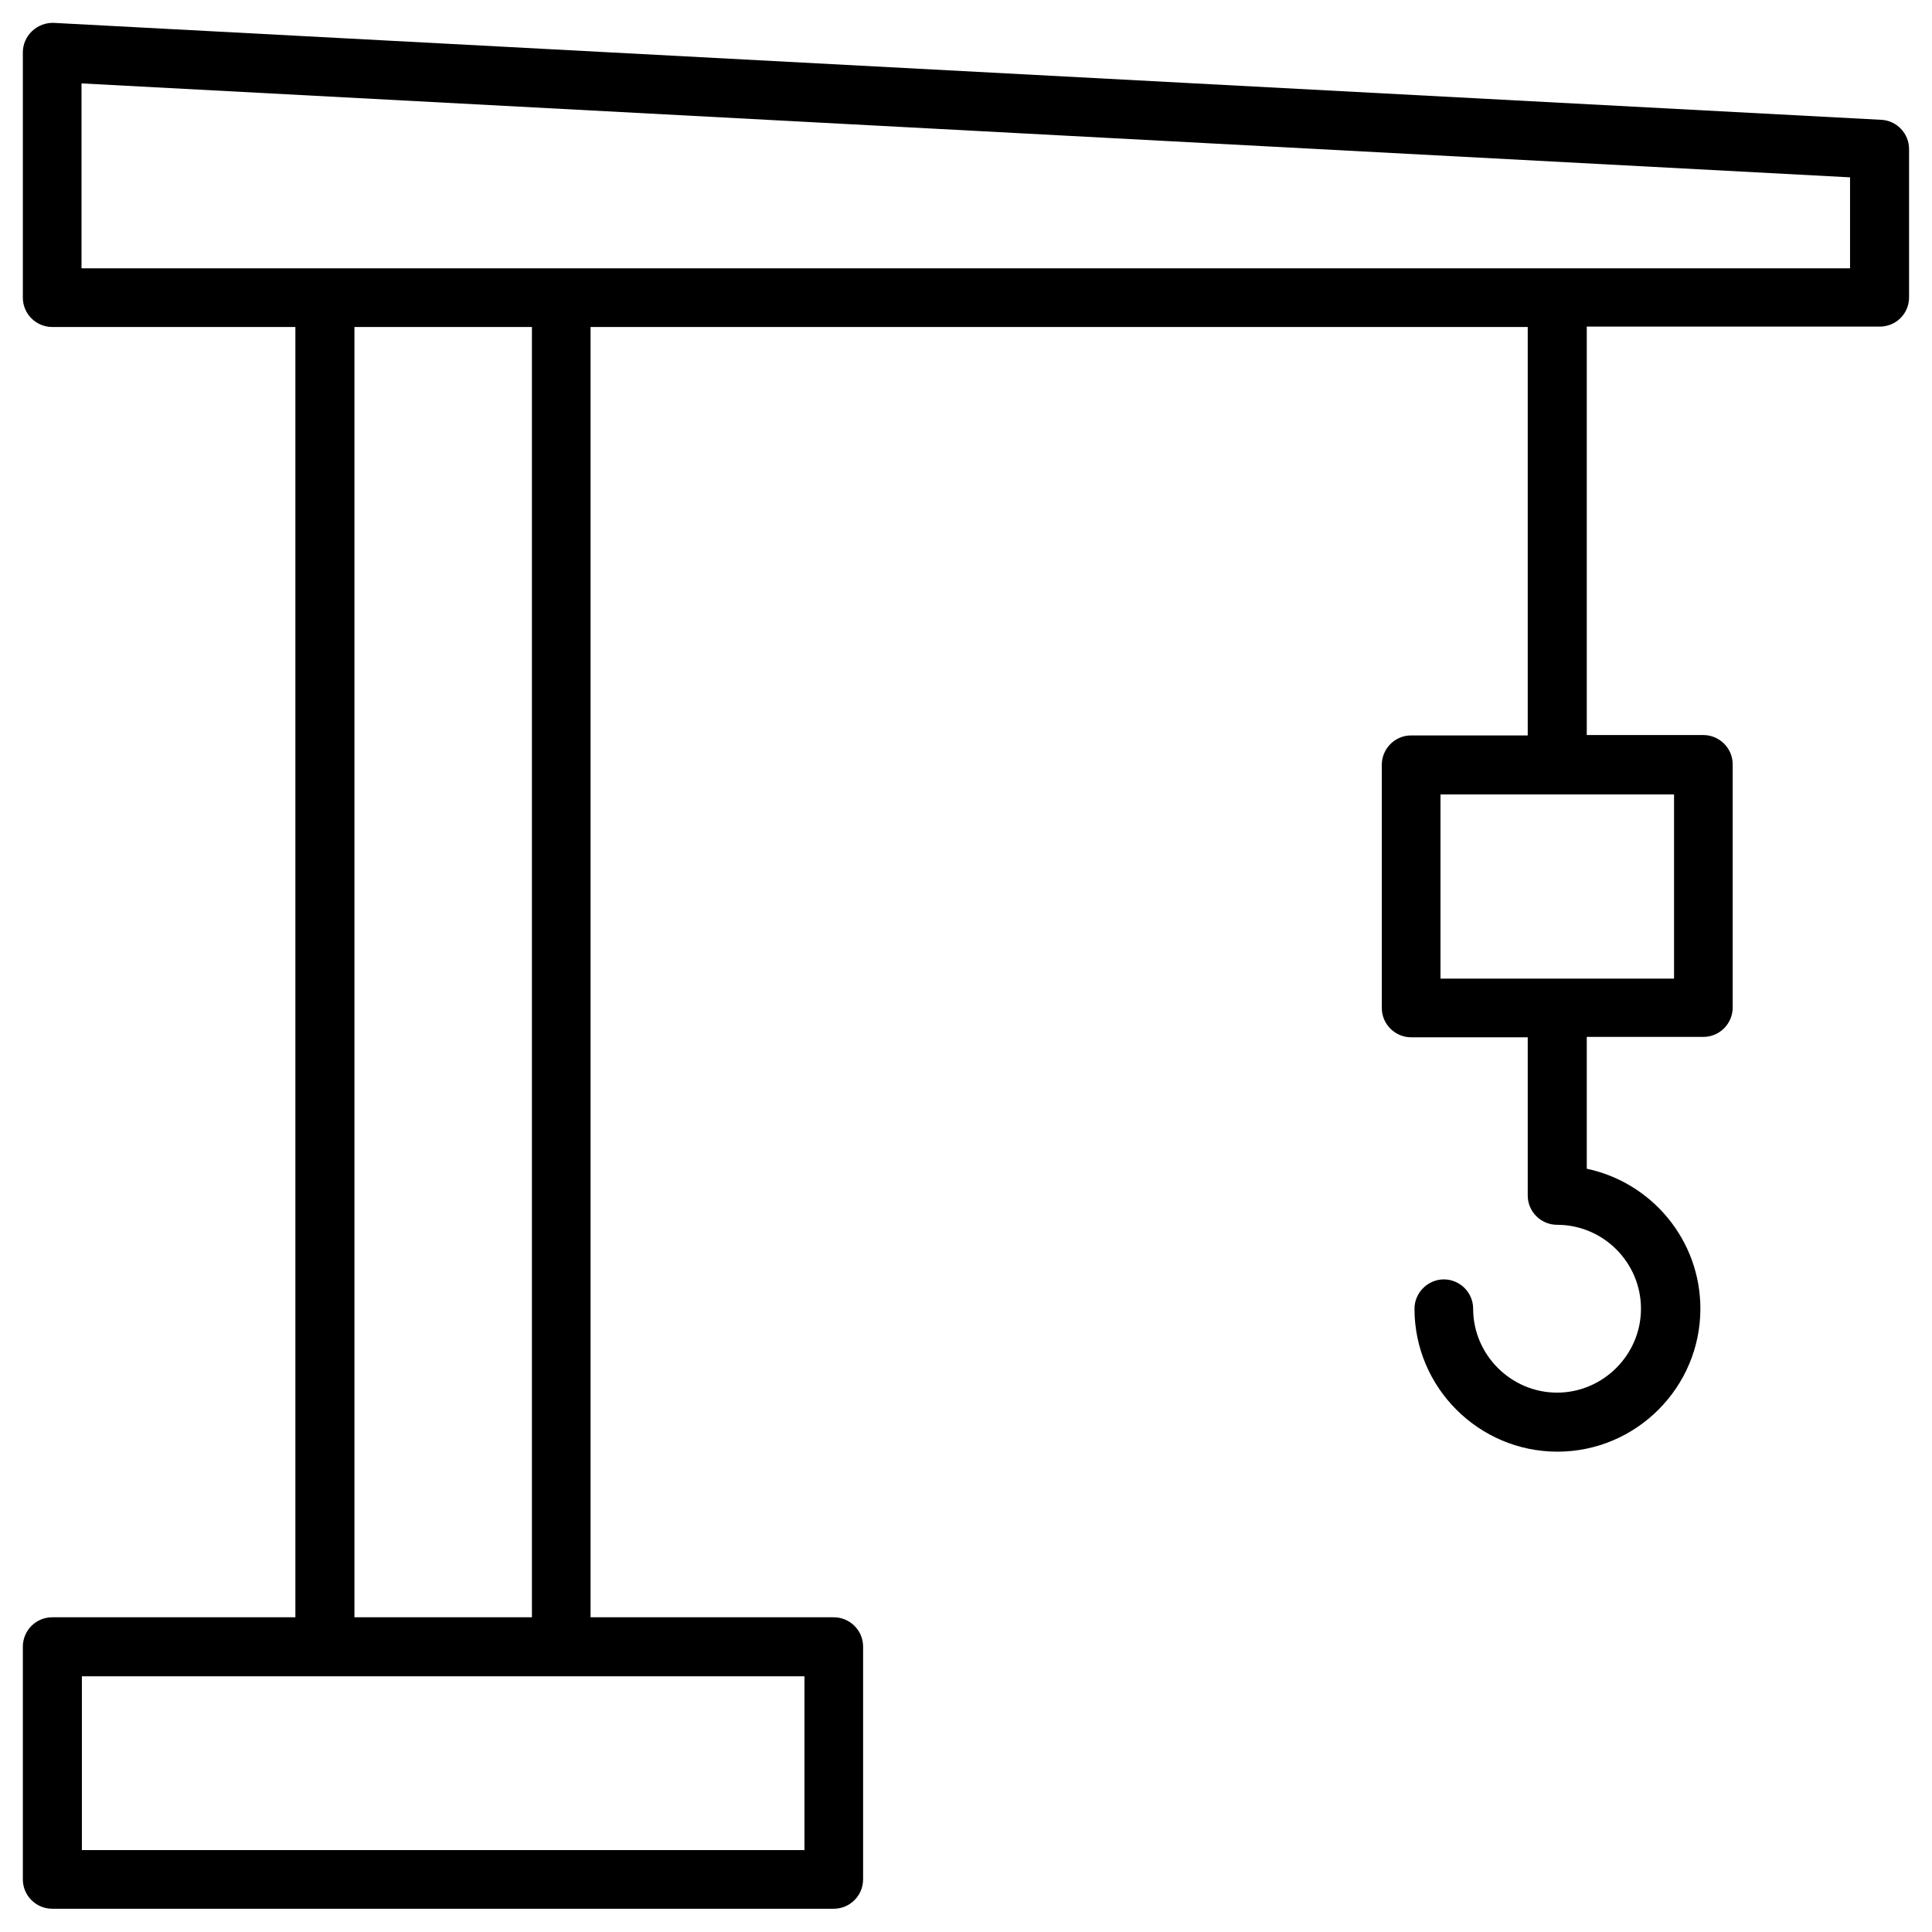
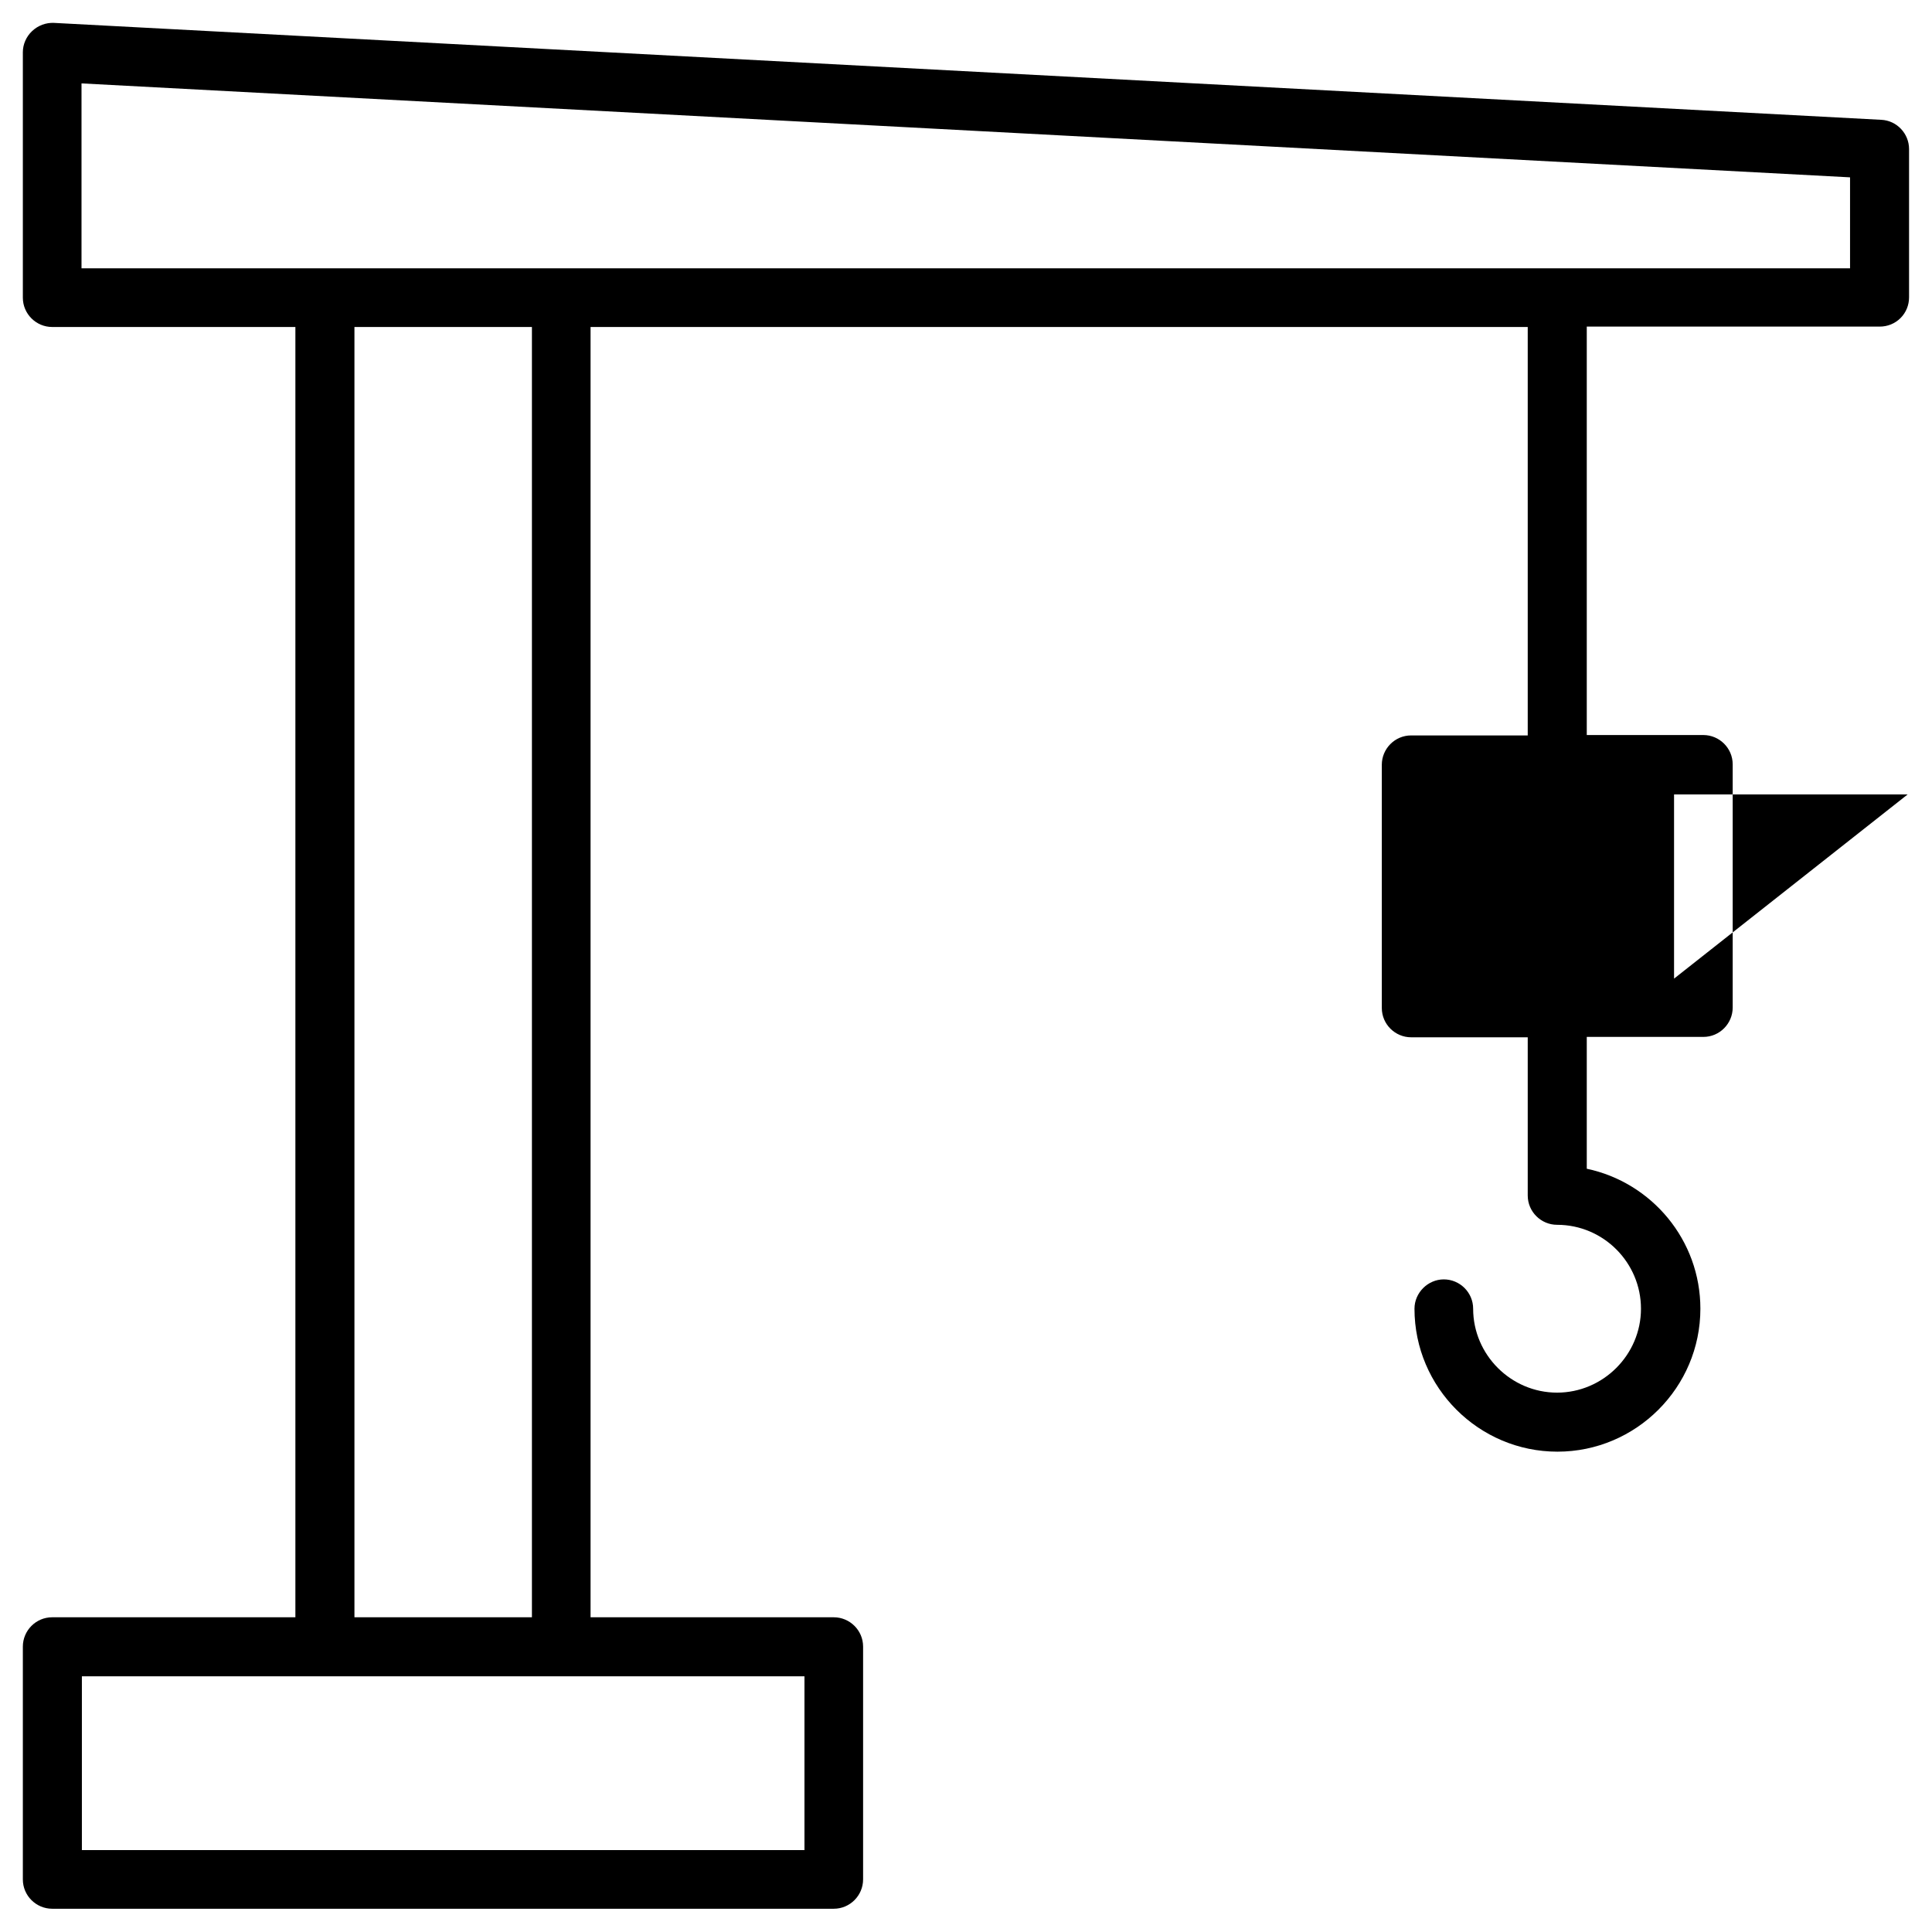
<svg xmlns="http://www.w3.org/2000/svg" fill="#000000" width="800px" height="800px" version="1.1" viewBox="144 144 512 512">
-   <path d="m642.55 175.75-484.23-25.684c-2.164-0.098-4.231 0.688-5.805 2.164-1.574 1.477-2.461 3.543-2.461 5.609v65.043c0 4.328 3.543 7.773 7.773 7.773h64.453v341.94h-64.453c-4.328 0-7.773 3.543-7.773 7.773v61.695c0 4.328 3.543 7.773 7.773 7.773h207.13c4.328 0 7.773-3.543 7.773-7.773v-61.695c0-4.328-3.543-7.773-7.773-7.773h-64.453v-341.94h248.36v108.24h-30.898c-4.328 0-7.773 3.543-7.773 7.773v64.453c0 4.328 3.543 7.773 7.773 7.773h30.898v41.918c0 4.328 3.543 7.773 7.773 7.773 12.301 0 22.238 10.035 22.238 22.238s-10.035 22.238-22.238 22.238-22.238-10.035-22.238-22.238c0-4.328-3.543-7.773-7.773-7.773s-7.773 3.543-7.773 7.773c0 20.859 17.023 37.883 37.883 37.883s37.883-17.023 37.883-37.883c0-18.203-12.891-33.457-30.109-37.098v-34.934h30.898c4.328 0 7.773-3.543 7.773-7.773v-64.453c0-4.328-3.543-7.773-7.773-7.773h-30.898v-108.24h77.637c2.066 0 4.035-0.789 5.512-2.262 1.477-1.477 2.262-3.445 2.262-5.512v-39.258c0-4.133-3.246-7.578-7.379-7.773zm-285.36 458.54h-191.49v-46.051h191.49zm-119.26-61.695v-341.94h47.035v341.94zm349.71-169.25h-61.895v-48.805h61.895zm46.641-188.24h-468.68v-49.004l468.68 24.895z" />
+   <path d="m642.55 175.75-484.23-25.684c-2.164-0.098-4.231 0.688-5.805 2.164-1.574 1.477-2.461 3.543-2.461 5.609v65.043c0 4.328 3.543 7.773 7.773 7.773h64.453v341.94h-64.453c-4.328 0-7.773 3.543-7.773 7.773v61.695c0 4.328 3.543 7.773 7.773 7.773h207.13c4.328 0 7.773-3.543 7.773-7.773v-61.695c0-4.328-3.543-7.773-7.773-7.773h-64.453v-341.94h248.36v108.24h-30.898c-4.328 0-7.773 3.543-7.773 7.773v64.453c0 4.328 3.543 7.773 7.773 7.773h30.898v41.918c0 4.328 3.543 7.773 7.773 7.773 12.301 0 22.238 10.035 22.238 22.238s-10.035 22.238-22.238 22.238-22.238-10.035-22.238-22.238c0-4.328-3.543-7.773-7.773-7.773s-7.773 3.543-7.773 7.773c0 20.859 17.023 37.883 37.883 37.883s37.883-17.023 37.883-37.883c0-18.203-12.891-33.457-30.109-37.098v-34.934h30.898c4.328 0 7.773-3.543 7.773-7.773v-64.453c0-4.328-3.543-7.773-7.773-7.773h-30.898v-108.24h77.637c2.066 0 4.035-0.789 5.512-2.262 1.477-1.477 2.262-3.445 2.262-5.512v-39.258c0-4.133-3.246-7.578-7.379-7.773zm-285.36 458.54h-191.49v-46.051h191.49zm-119.26-61.695v-341.94h47.035v341.94zm349.71-169.25v-48.805h61.895zm46.641-188.24h-468.68v-49.004l468.68 24.895z" />
</svg>